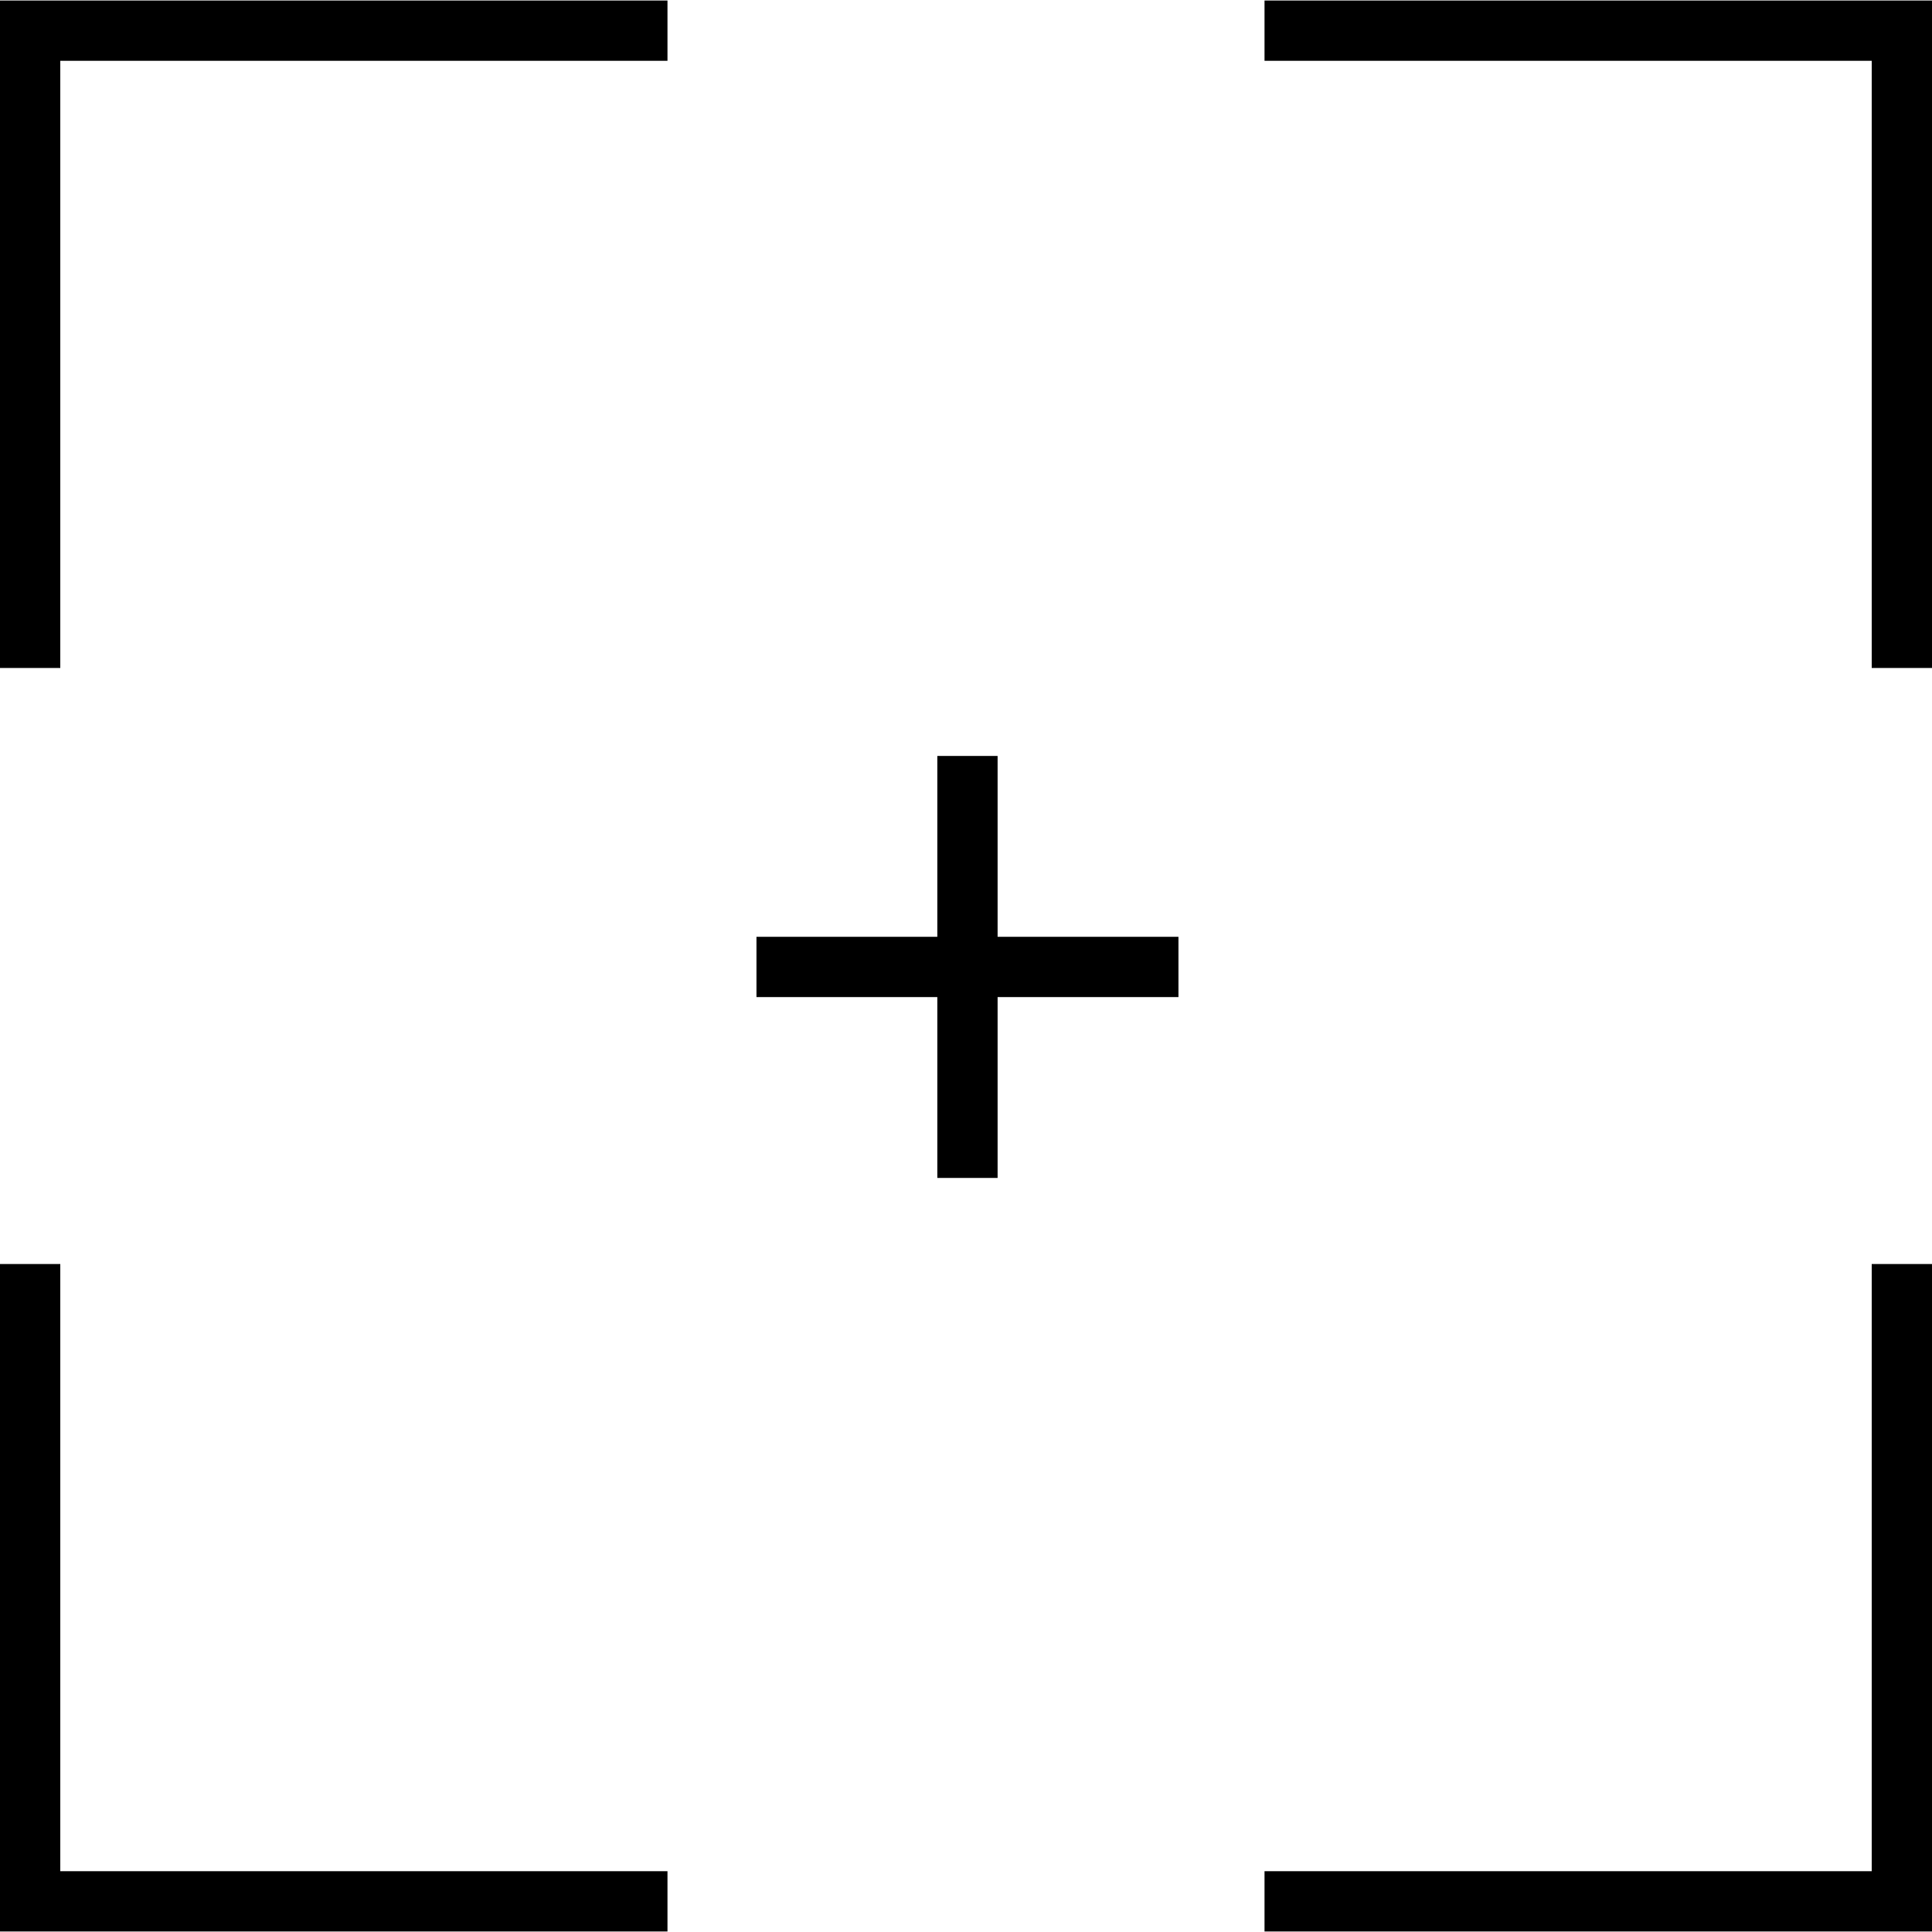
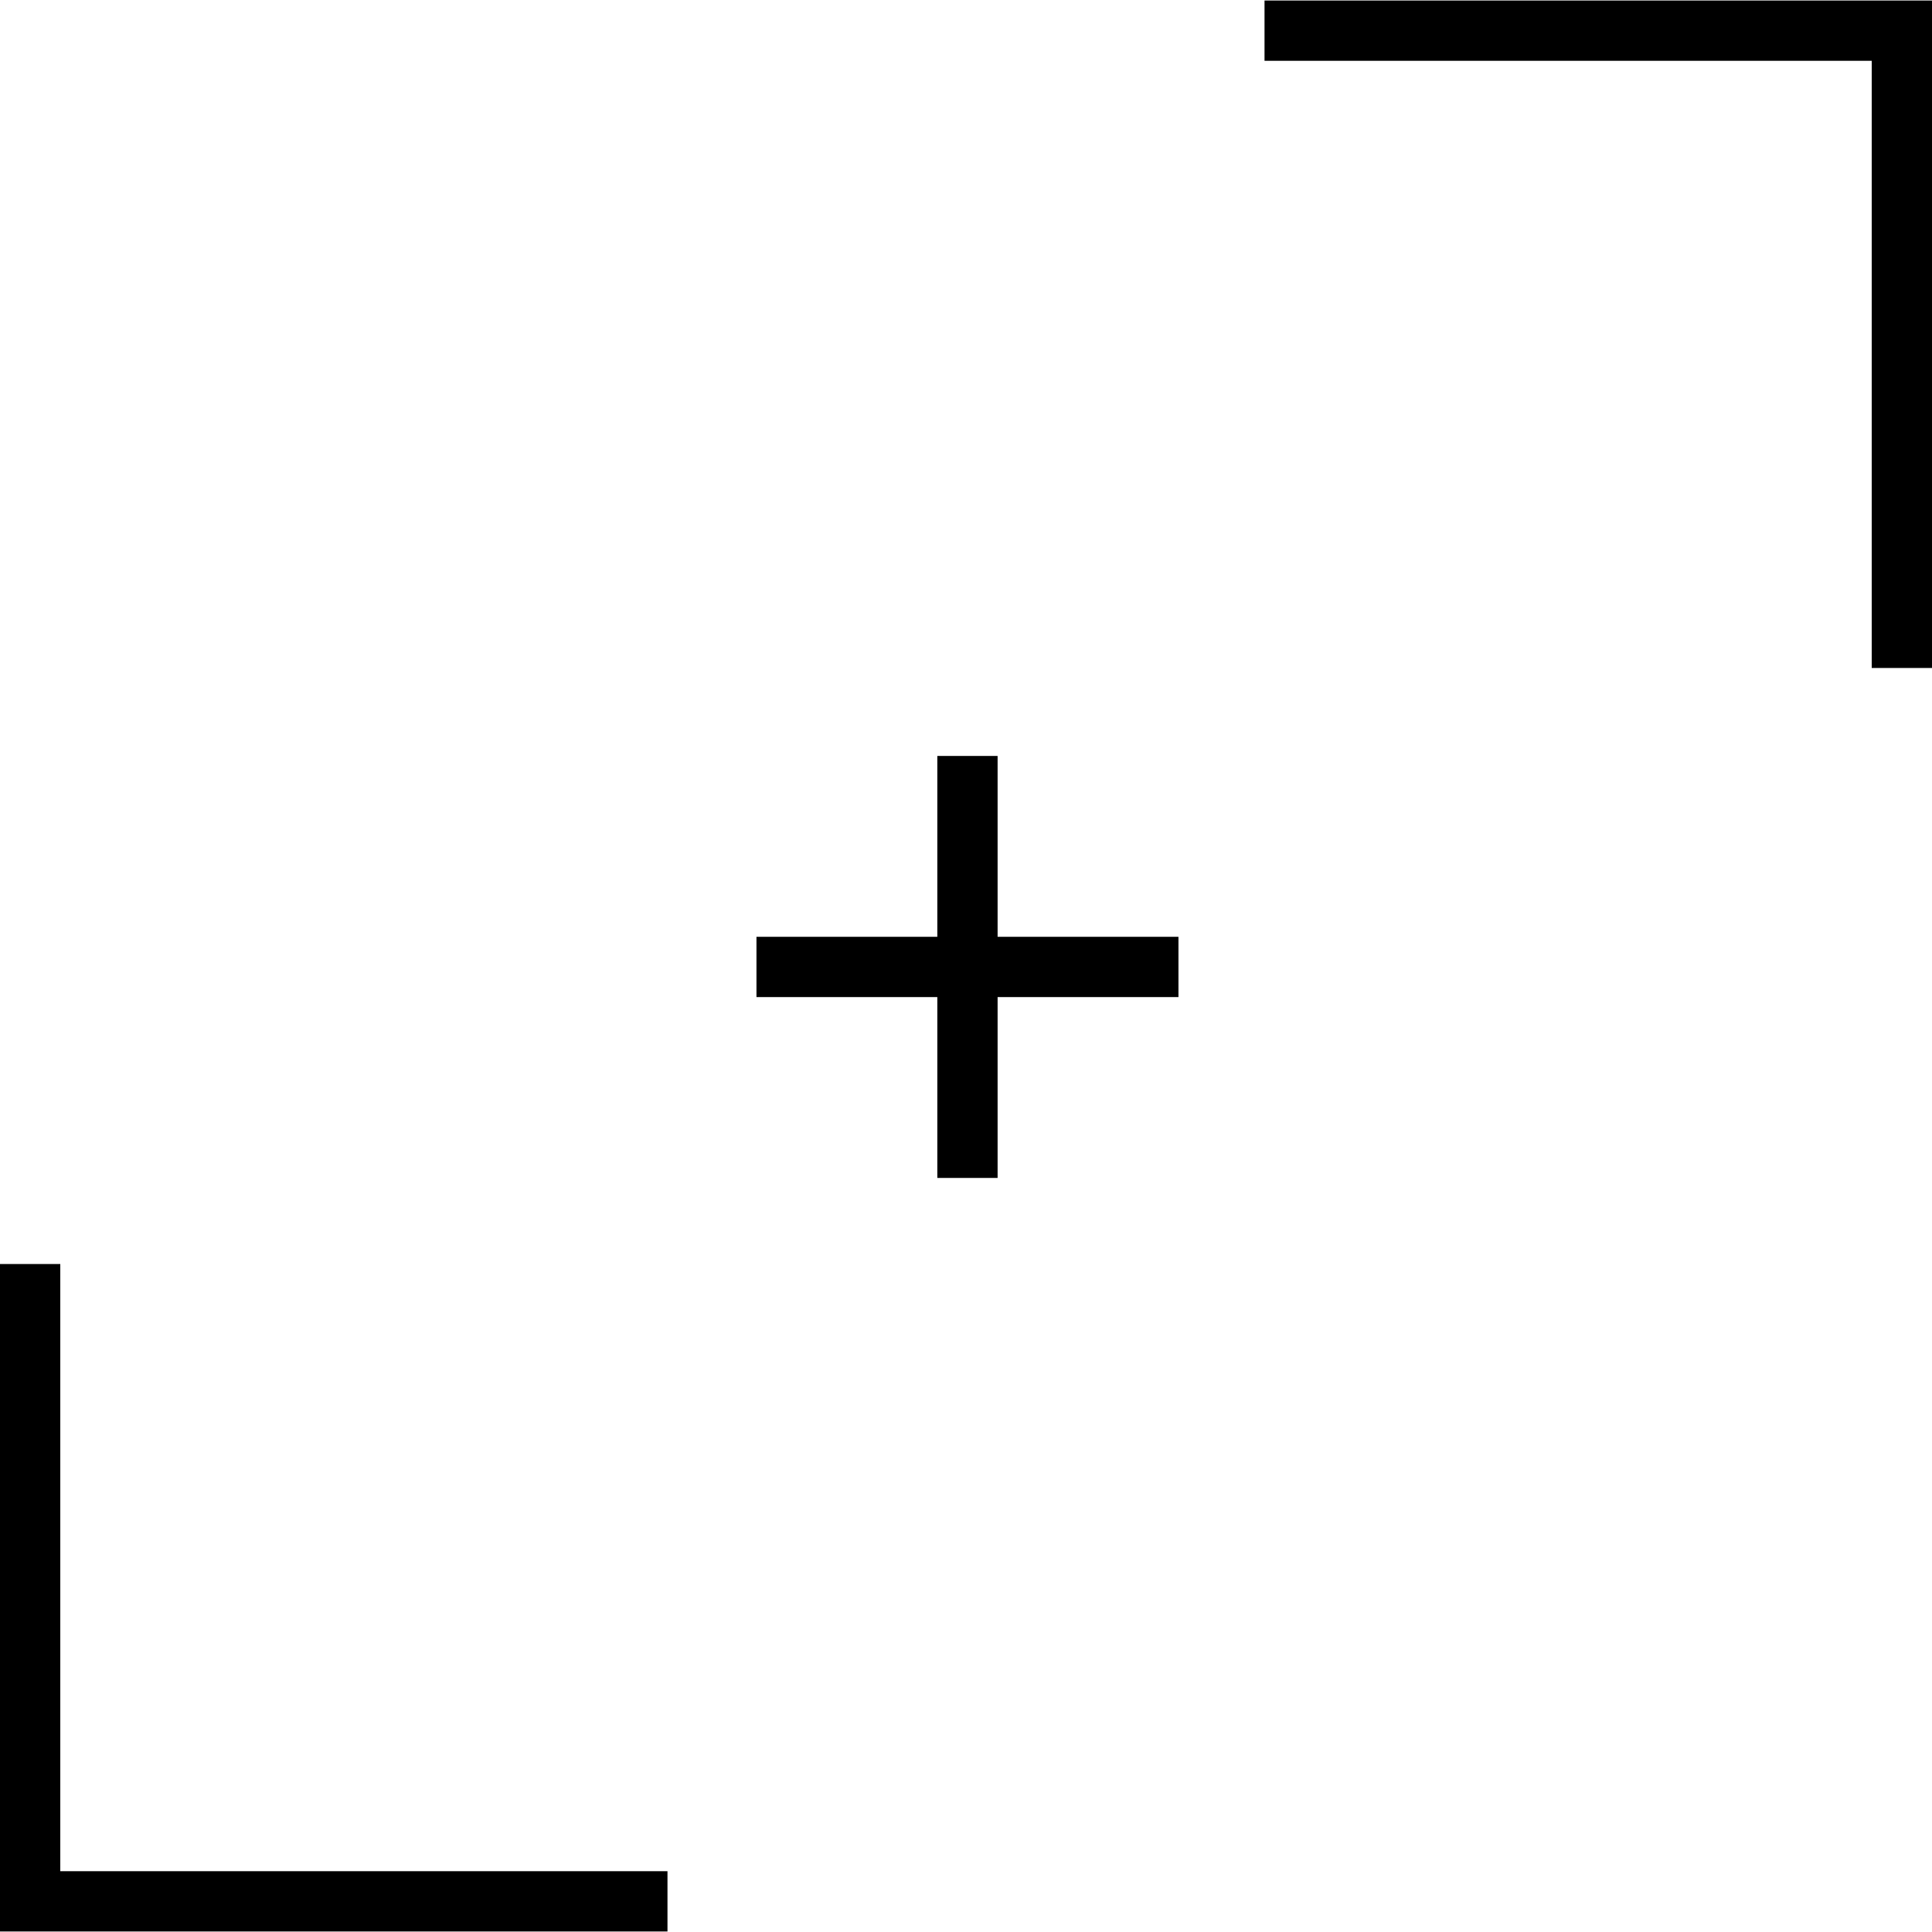
<svg xmlns="http://www.w3.org/2000/svg" version="1.1" id="Capa_1" x="0px" y="0px" viewBox="0 0 490.254 490.254" style="enable-background:new 0 0 490.254 490.254;" xml:space="preserve">
  <g>
    <polygon points="253.146,191.826 237.848,191.826 237.848,237.718 191.956,237.718 191.956,253.015 237.848,253.015    237.848,298.907 253.146,298.907 253.146,253.015 299.038,253.015 299.038,237.718 253.146,237.718  " />
-     <polygon points="0,169.503 15.297,169.503 15.297,15.428 169.376,15.428 169.376,0.131 0,0.131  " />
    <polygon points="15.297,320.751 0,320.751 0,490.124 169.376,490.124 169.376,474.826 15.297,474.826  " />
    <polygon points="320.878,0.131 320.878,15.428 474.957,15.428 474.957,169.503 490.254,169.503 490.254,0.131  " />
-     <polygon points="474.957,474.826 320.878,474.826 320.878,490.124 490.254,490.124 490.254,320.751 474.957,320.751  " />
  </g>
  <g>
</g>
  <g>
</g>
  <g>
</g>
  <g>
</g>
  <g>
</g>
  <g>
</g>
  <g>
</g>
  <g>
</g>
  <g>
</g>
  <g>
</g>
  <g>
</g>
  <g>
</g>
  <g>
</g>
  <g>
</g>
  <g>
</g>
</svg>